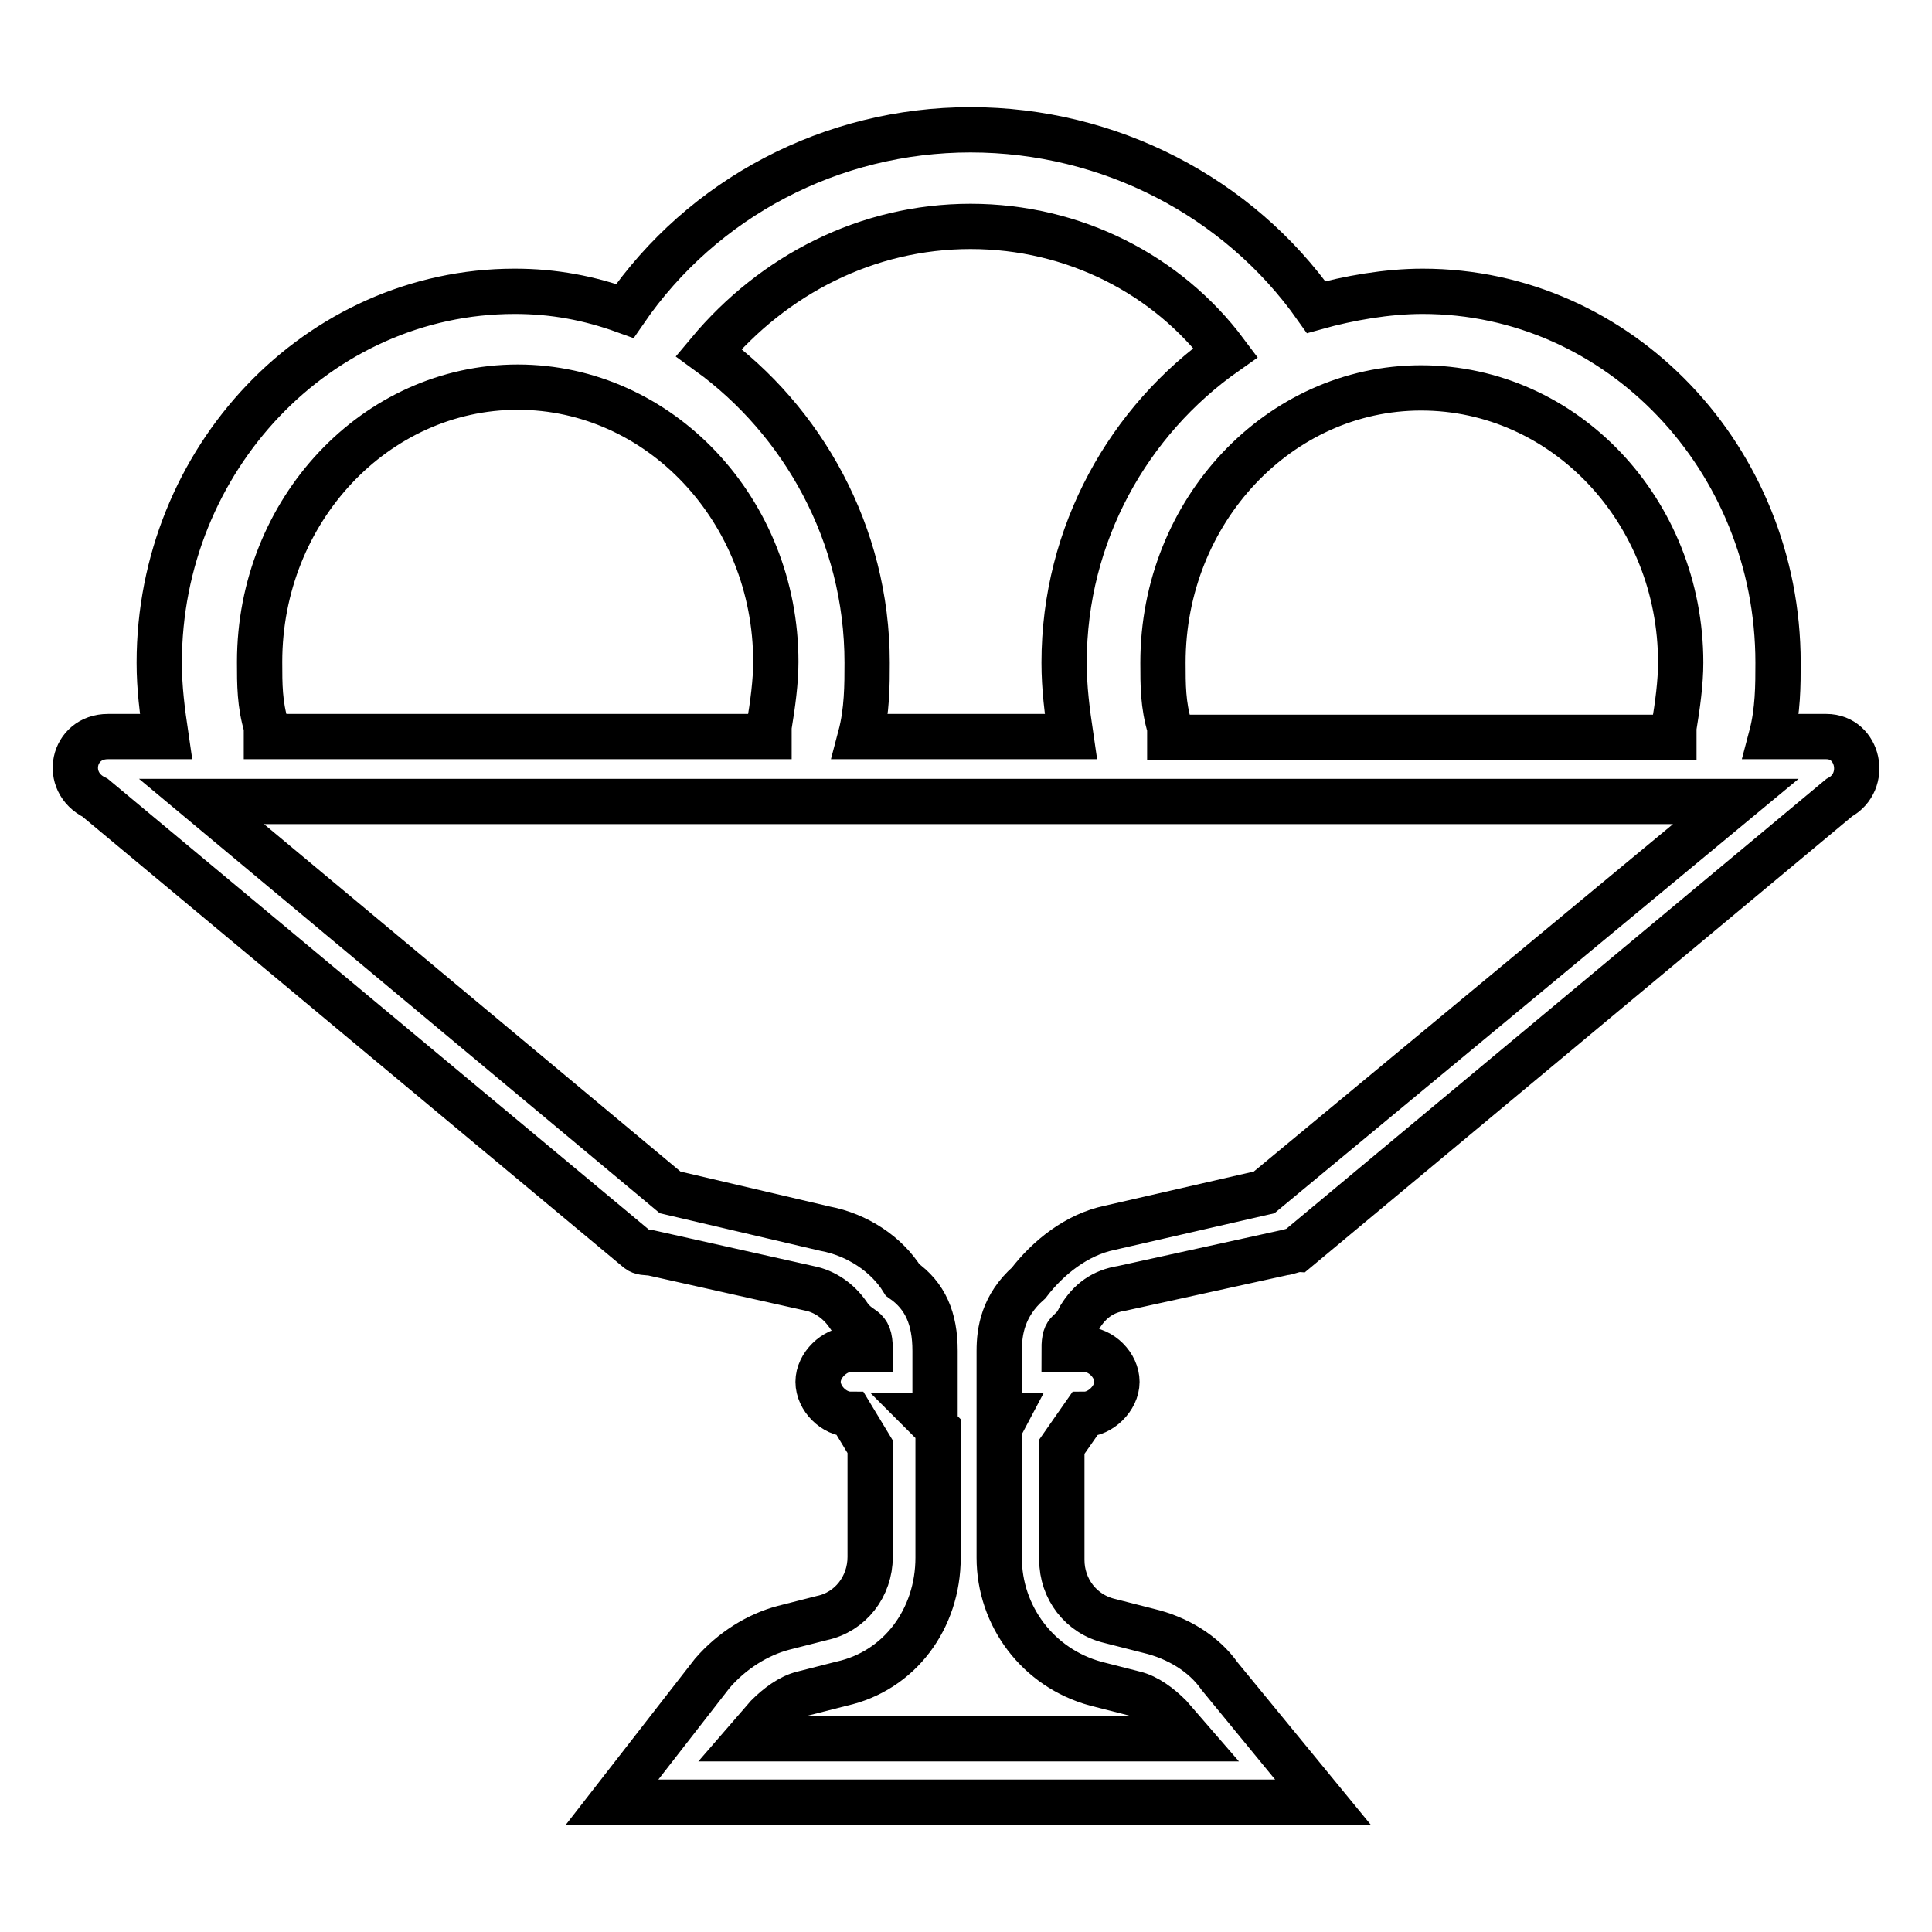
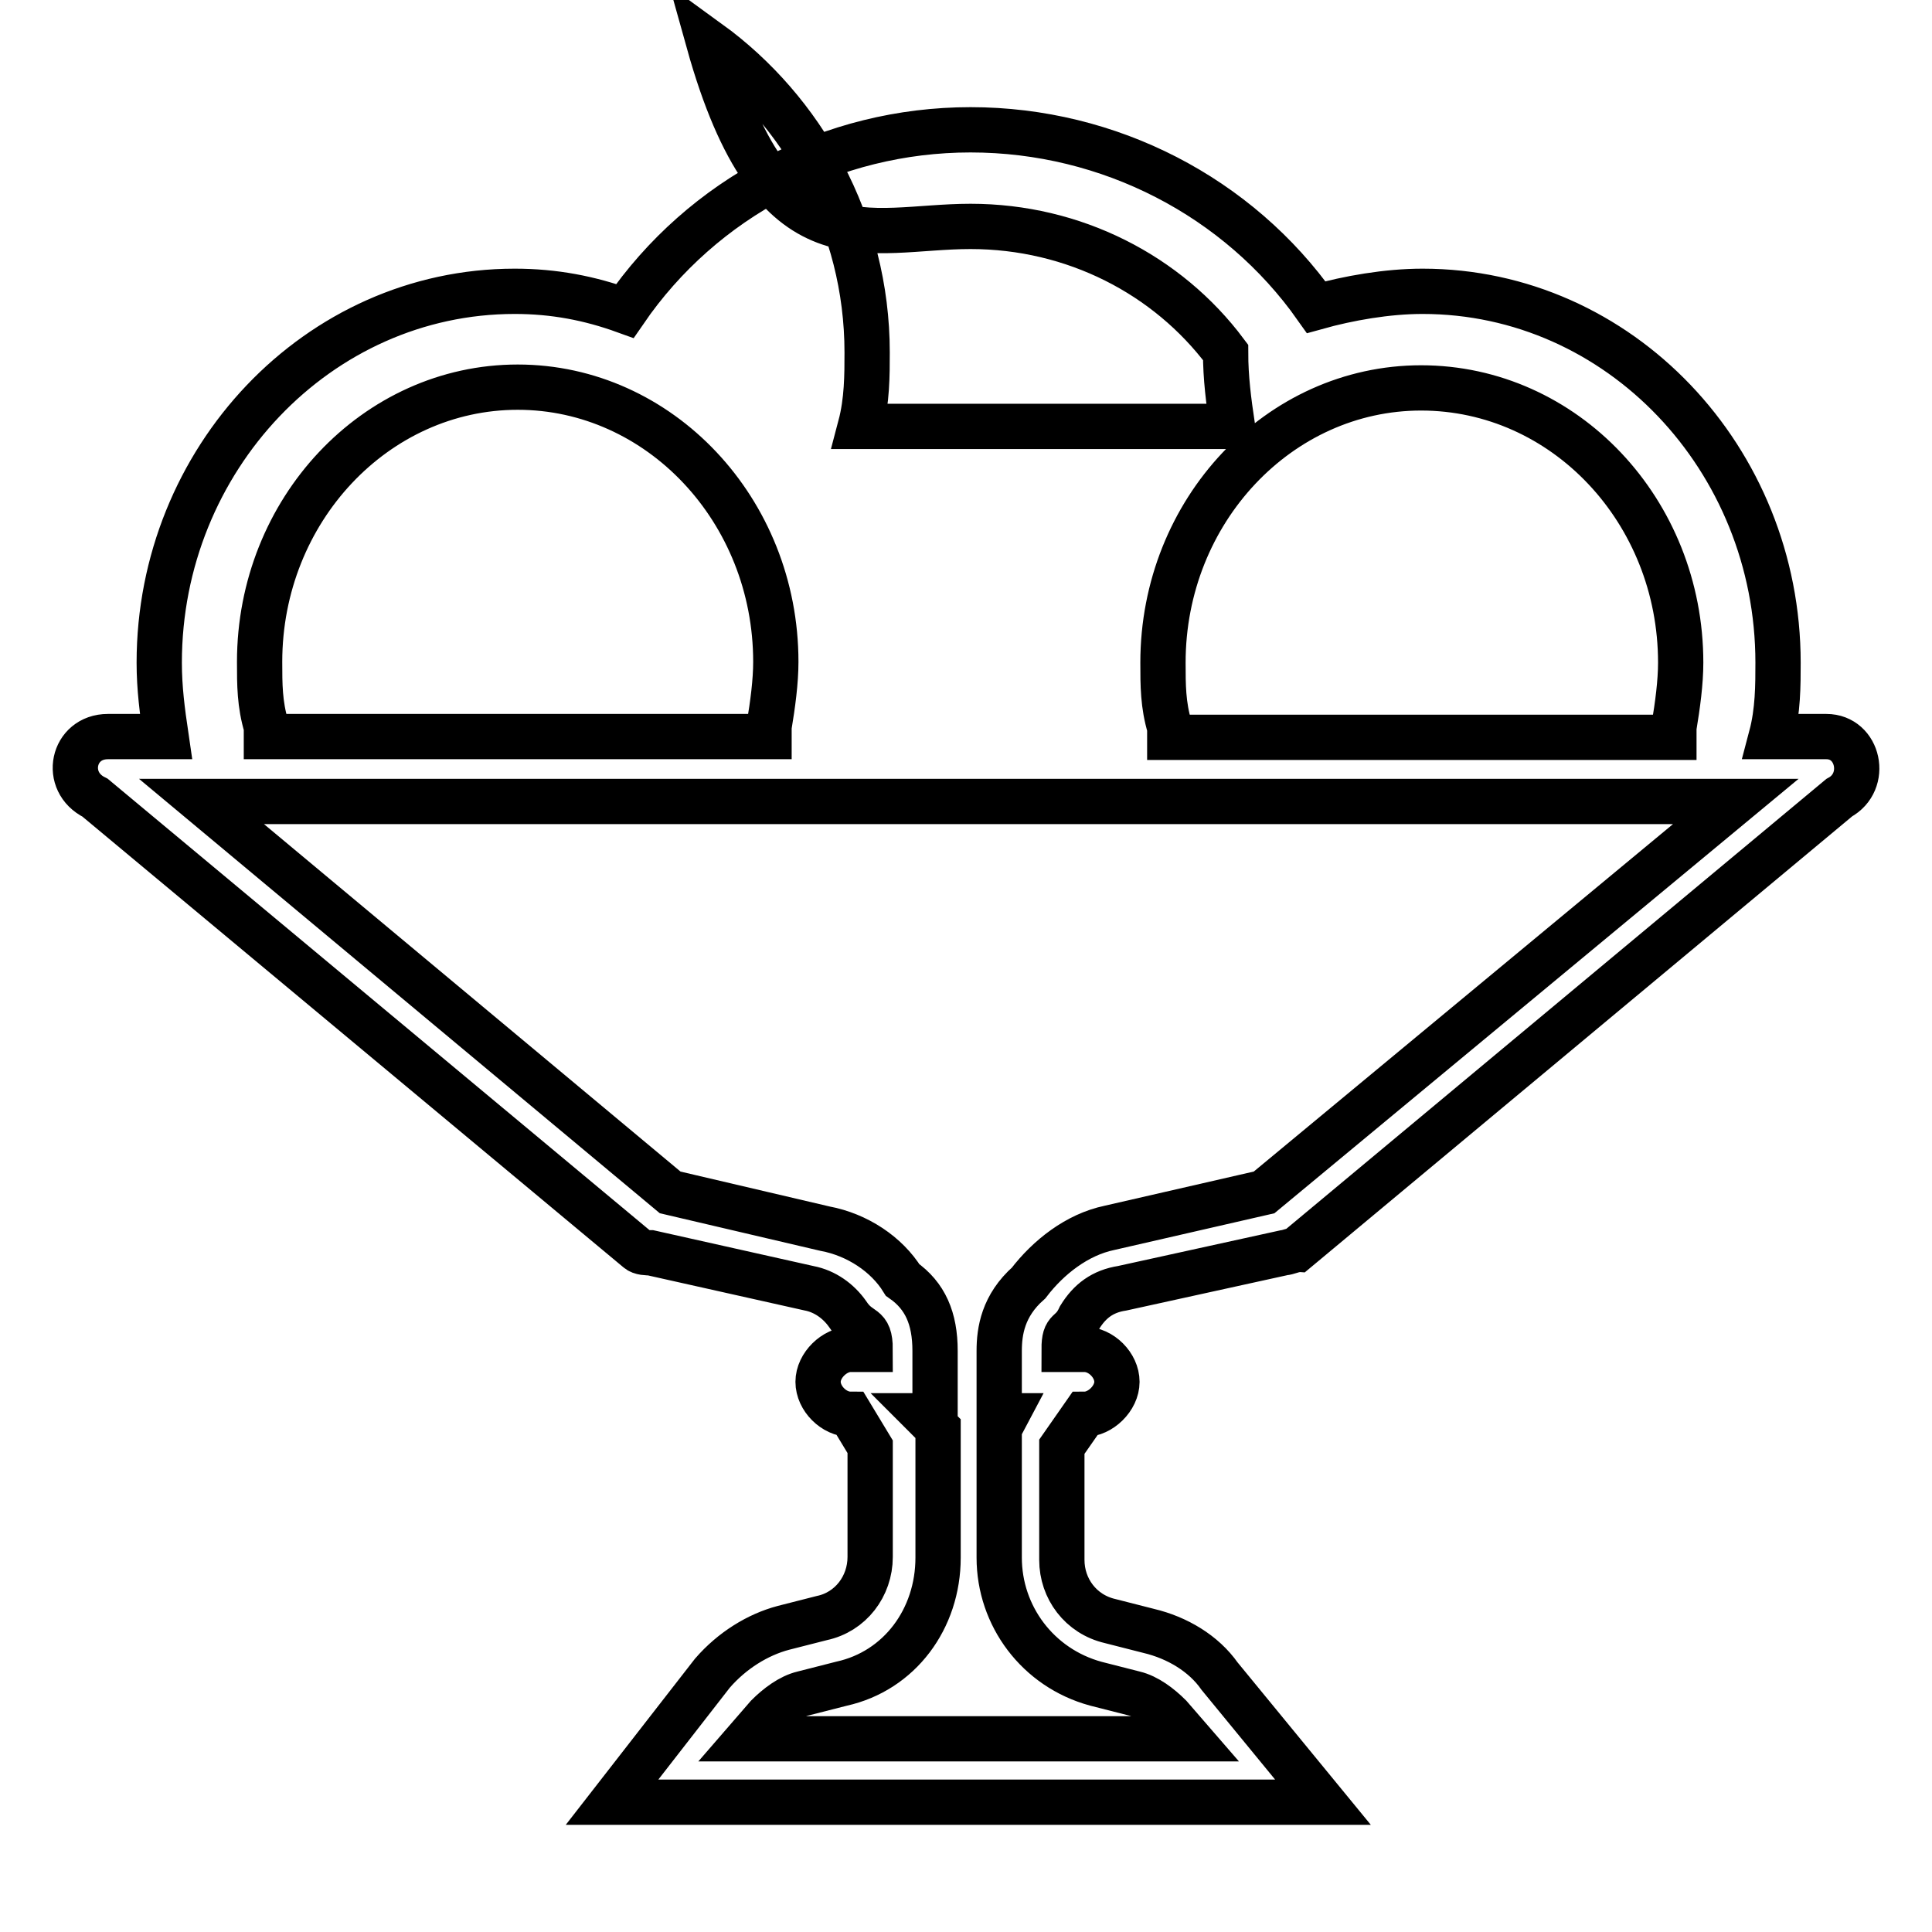
<svg xmlns="http://www.w3.org/2000/svg" version="1.1" x="0px" y="0px" viewBox="0 0 256 256" enable-background="new 0 0 256 256" xml:space="preserve">
  <g>
-     <path stroke-width="6" fill-opacity="0" stroke="#000000" d="M242,97.6h-7.3c0.9-3.4,0.9-6.8,0.9-9.8c0-27-21-49.2-47.1-49.2c-4.7,0-9.8,0.9-14.1,2.1 c-10.3-14.6-27.4-23.5-45.8-23.5c-18.4,0-35.5,9-45.8,24c-4.7-1.7-9.4-2.6-14.6-2.6c-26.1,0-47.1,22.3-47.1,49.2 c0,3.4,0.4,6.4,0.9,9.8h-7.7c-4.7,0-6,6-1.7,8.1l71.9,59.9c0.4,0.4,1.3,0.4,1.7,0.4l21,4.7c2.1,0.4,3.9,1.7,5.1,3.4 c1.7,2.6,3,1.3,3,4.7h-2.6c-2.1,0-4.3,2.1-4.3,4.3s2.1,4.3,4.3,4.3l2.6,4.3v14.6c0,3.9-2.6,7.3-6.4,8.1l-5.1,1.3 c-3.4,0.9-6.8,3-9.4,6l-13.3,17.1h94.2l-13.7-16.7c-2.1-3-5.6-5.1-9.4-6l-5.1-1.3c-3.9-0.9-6.4-4.3-6.4-8.1v-15l3-4.3 c2.1,0,4.3-2.1,4.3-4.3s-2.1-4.3-4.3-4.3H141c0-3,0.9-1.7,2.1-4.3c1.3-2.1,3-3.4,5.6-3.8l21.4-4.7c0.4,0,1.3-0.4,1.7-0.4l71.9-59.9 C247.6,103.6,246.3,97.6,242,97.6L242,97.6z M222.7,87.8c0,2.6-0.4,5.6-0.9,8.6v1.3h-66.8v-1.3c-0.9-3-0.9-5.6-0.9-8.6 c0-20.1,15.4-36.4,34.2-36.4C207.3,51.4,222.7,67.7,222.7,87.8L222.7,87.8z M128.6,30c13.7,0,26.1,6.4,33.8,16.7 c-12.8,9-21.4,24-21.4,41.1c0,3.4,0.4,6.4,0.9,9.8H114c0.9-3.4,0.9-6.8,0.9-9.8c0-17.1-8.6-32.1-21-41.1 C102.5,36.4,114.9,30,128.6,30L128.6,30z M35.3,96.3c-0.9-3-0.9-5.6-0.9-8.6c0-20.1,15.4-36.4,34.2-36.4s34.2,16.3,34.2,36.4 c0,2.6-0.4,5.6-0.9,8.6v1.3H35.3L35.3,96.3L35.3,96.3z M167.5,158l-20.5,4.7c-4.3,0.9-8.1,3.9-10.7,7.3c-3.4,3-3.9,6.4-3.9,9v8.6 h0.9l-0.9,1.7v17.1c0,7.7,5.1,14.6,12.8,16.7l5.1,1.3c1.7,0.4,3.4,1.7,4.7,3l2.6,3H99.1l2.6-3c1.3-1.3,3-2.6,4.7-3l5.1-1.3 c7.7-1.7,12.8-8.6,12.8-16.7v-17.1l-1.7-1.7h1.3v-8.6c0-4.3-1.3-7.3-4.3-9.4c-2.1-3.4-6-6-10.3-6.8L88.8,158l-62.1-51.8H230 L167.5,158L167.5,158z" />
+     <path stroke-width="6" fill-opacity="0" stroke="#000000" d="M242,97.6h-7.3c0.9-3.4,0.9-6.8,0.9-9.8c0-27-21-49.2-47.1-49.2c-4.7,0-9.8,0.9-14.1,2.1 c-10.3-14.6-27.4-23.5-45.8-23.5c-18.4,0-35.5,9-45.8,24c-4.7-1.7-9.4-2.6-14.6-2.6c-26.1,0-47.1,22.3-47.1,49.2 c0,3.4,0.4,6.4,0.9,9.8h-7.7c-4.7,0-6,6-1.7,8.1l71.9,59.9c0.4,0.4,1.3,0.4,1.7,0.4l21,4.7c2.1,0.4,3.9,1.7,5.1,3.4 c1.7,2.6,3,1.3,3,4.7h-2.6c-2.1,0-4.3,2.1-4.3,4.3s2.1,4.3,4.3,4.3l2.6,4.3v14.6c0,3.9-2.6,7.3-6.4,8.1l-5.1,1.3 c-3.4,0.9-6.8,3-9.4,6l-13.3,17.1h94.2l-13.7-16.7c-2.1-3-5.6-5.1-9.4-6l-5.1-1.3c-3.9-0.9-6.4-4.3-6.4-8.1v-15l3-4.3 c2.1,0,4.3-2.1,4.3-4.3s-2.1-4.3-4.3-4.3H141c0-3,0.9-1.7,2.1-4.3c1.3-2.1,3-3.4,5.6-3.8l21.4-4.7c0.4,0,1.3-0.4,1.7-0.4l71.9-59.9 C247.6,103.6,246.3,97.6,242,97.6L242,97.6z M222.7,87.8c0,2.6-0.4,5.6-0.9,8.6v1.3h-66.8v-1.3c-0.9-3-0.9-5.6-0.9-8.6 c0-20.1,15.4-36.4,34.2-36.4C207.3,51.4,222.7,67.7,222.7,87.8L222.7,87.8z M128.6,30c13.7,0,26.1,6.4,33.8,16.7 c0,3.4,0.4,6.4,0.9,9.8H114c0.9-3.4,0.9-6.8,0.9-9.8c0-17.1-8.6-32.1-21-41.1 C102.5,36.4,114.9,30,128.6,30L128.6,30z M35.3,96.3c-0.9-3-0.9-5.6-0.9-8.6c0-20.1,15.4-36.4,34.2-36.4s34.2,16.3,34.2,36.4 c0,2.6-0.4,5.6-0.9,8.6v1.3H35.3L35.3,96.3L35.3,96.3z M167.5,158l-20.5,4.7c-4.3,0.9-8.1,3.9-10.7,7.3c-3.4,3-3.9,6.4-3.9,9v8.6 h0.9l-0.9,1.7v17.1c0,7.7,5.1,14.6,12.8,16.7l5.1,1.3c1.7,0.4,3.4,1.7,4.7,3l2.6,3H99.1l2.6-3c1.3-1.3,3-2.6,4.7-3l5.1-1.3 c7.7-1.7,12.8-8.6,12.8-16.7v-17.1l-1.7-1.7h1.3v-8.6c0-4.3-1.3-7.3-4.3-9.4c-2.1-3.4-6-6-10.3-6.8L88.8,158l-62.1-51.8H230 L167.5,158L167.5,158z" />
  </g>
</svg>